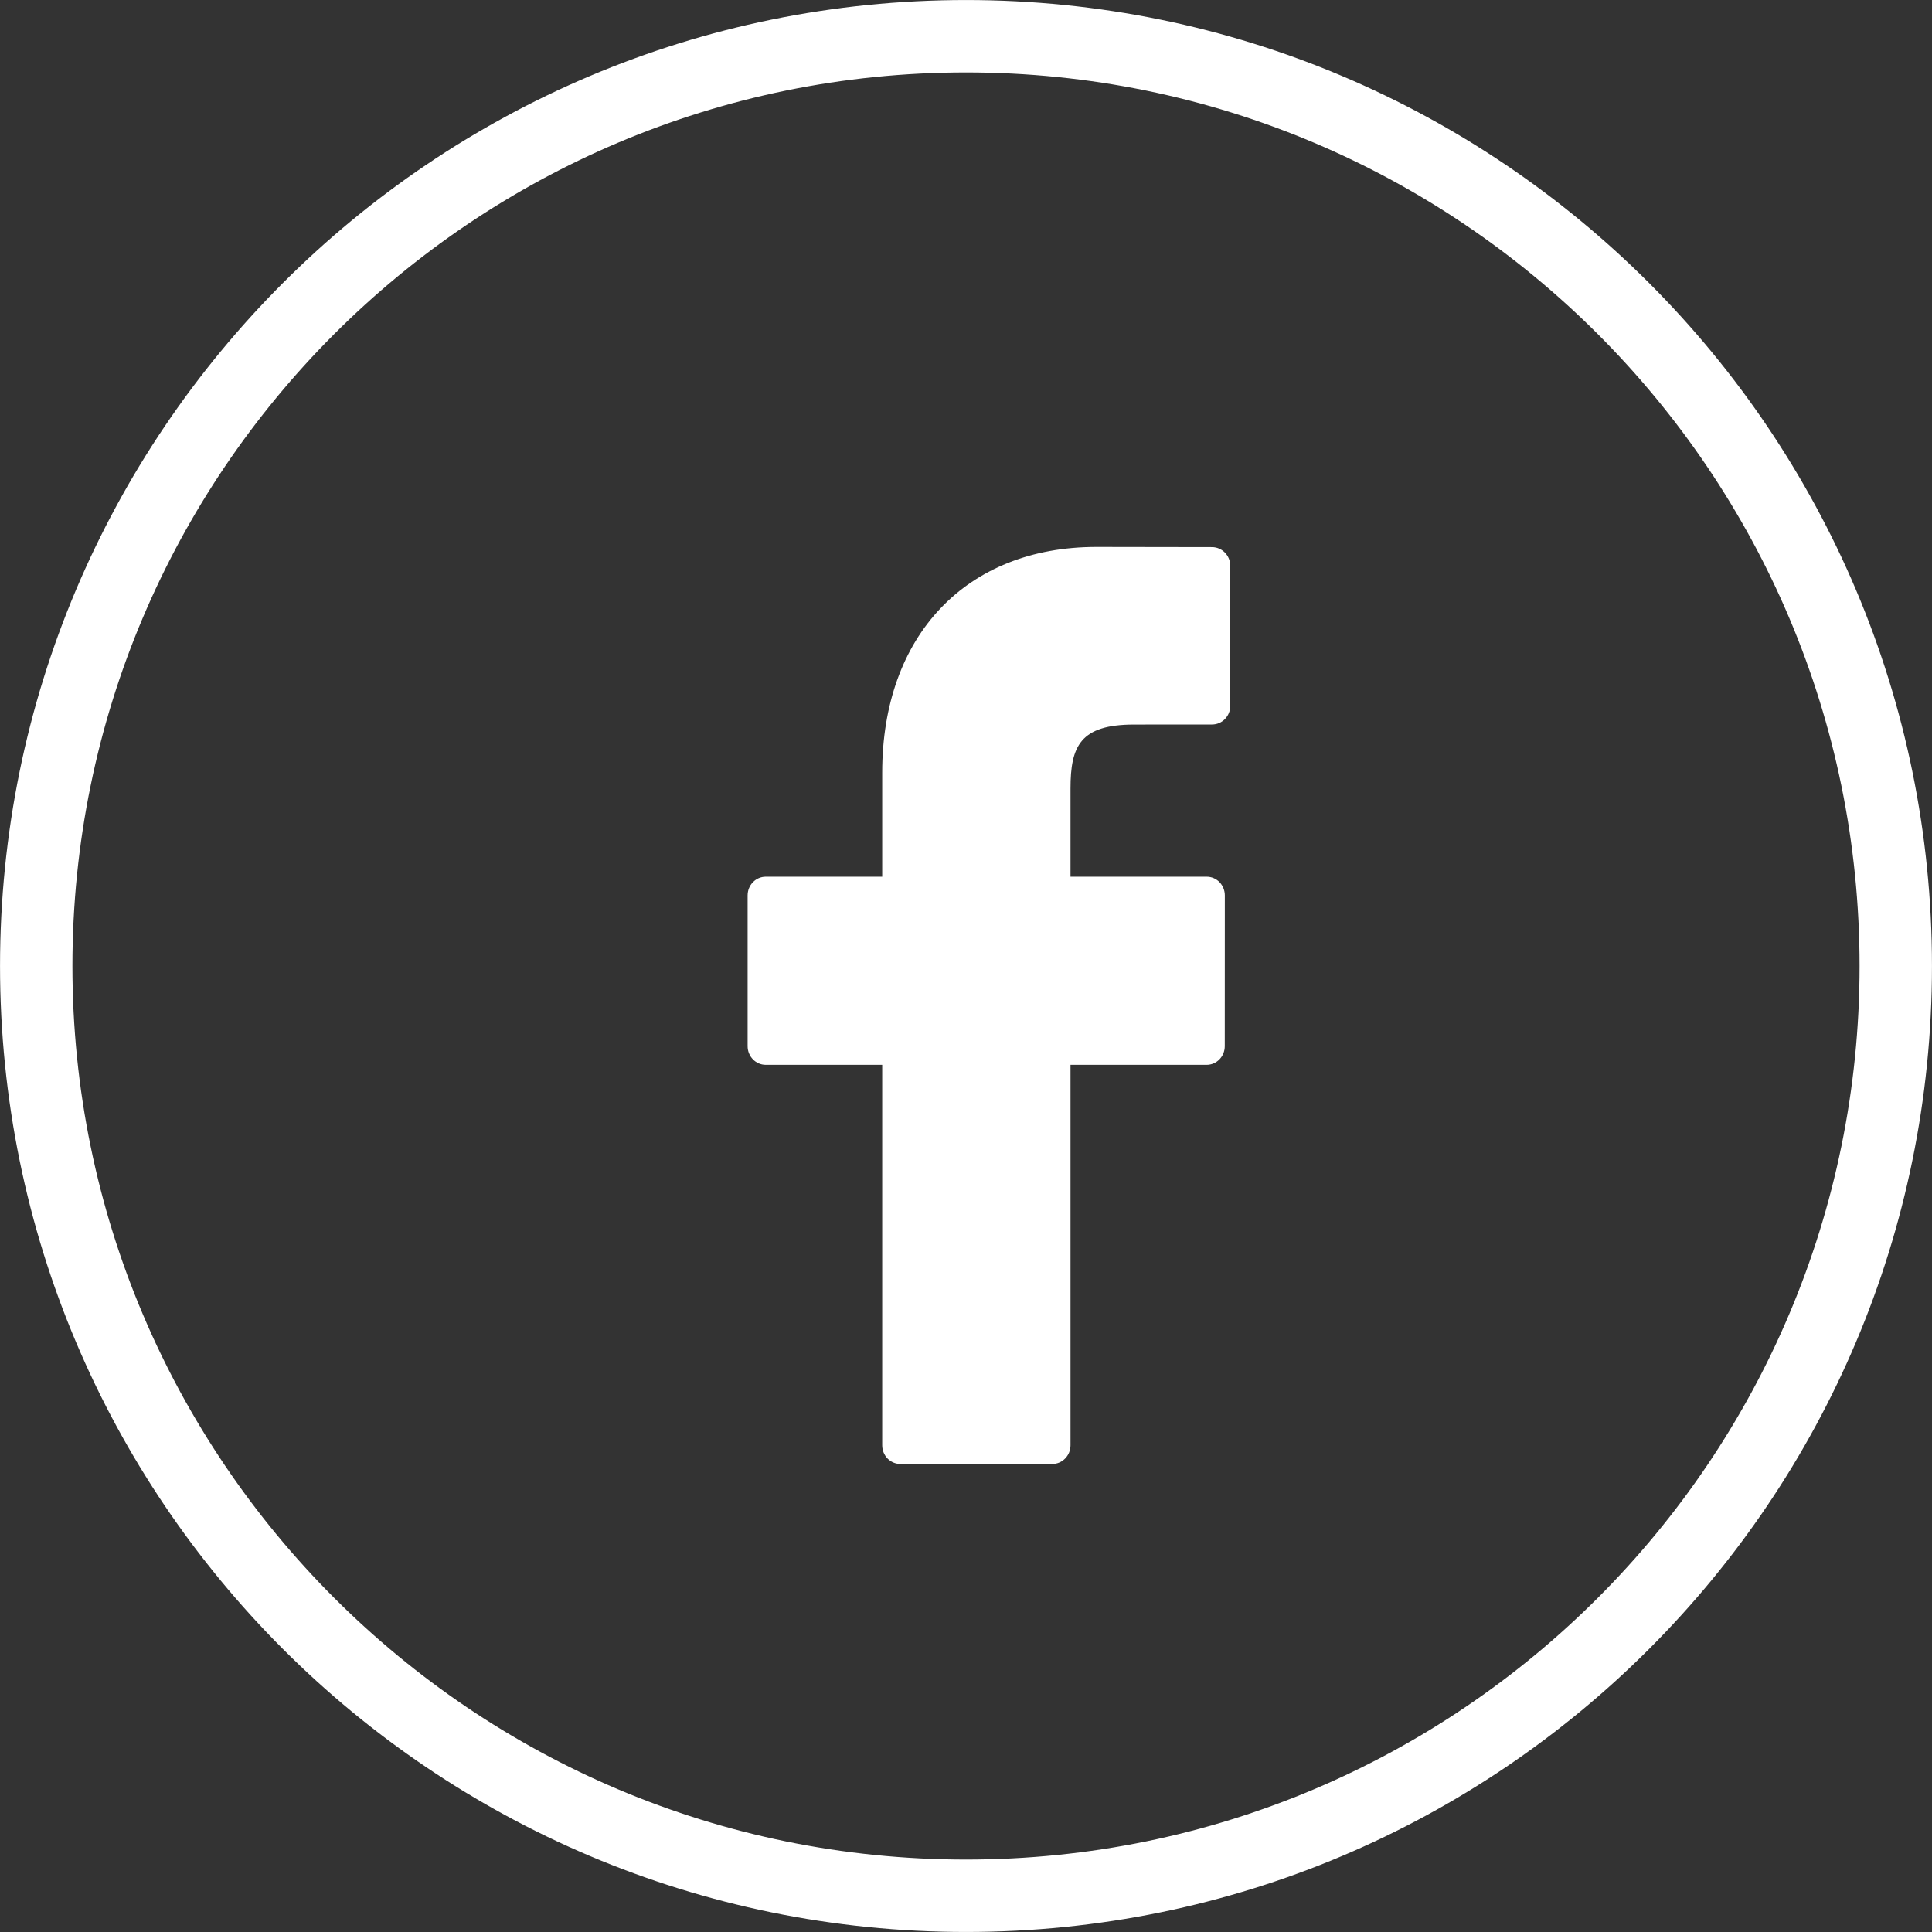
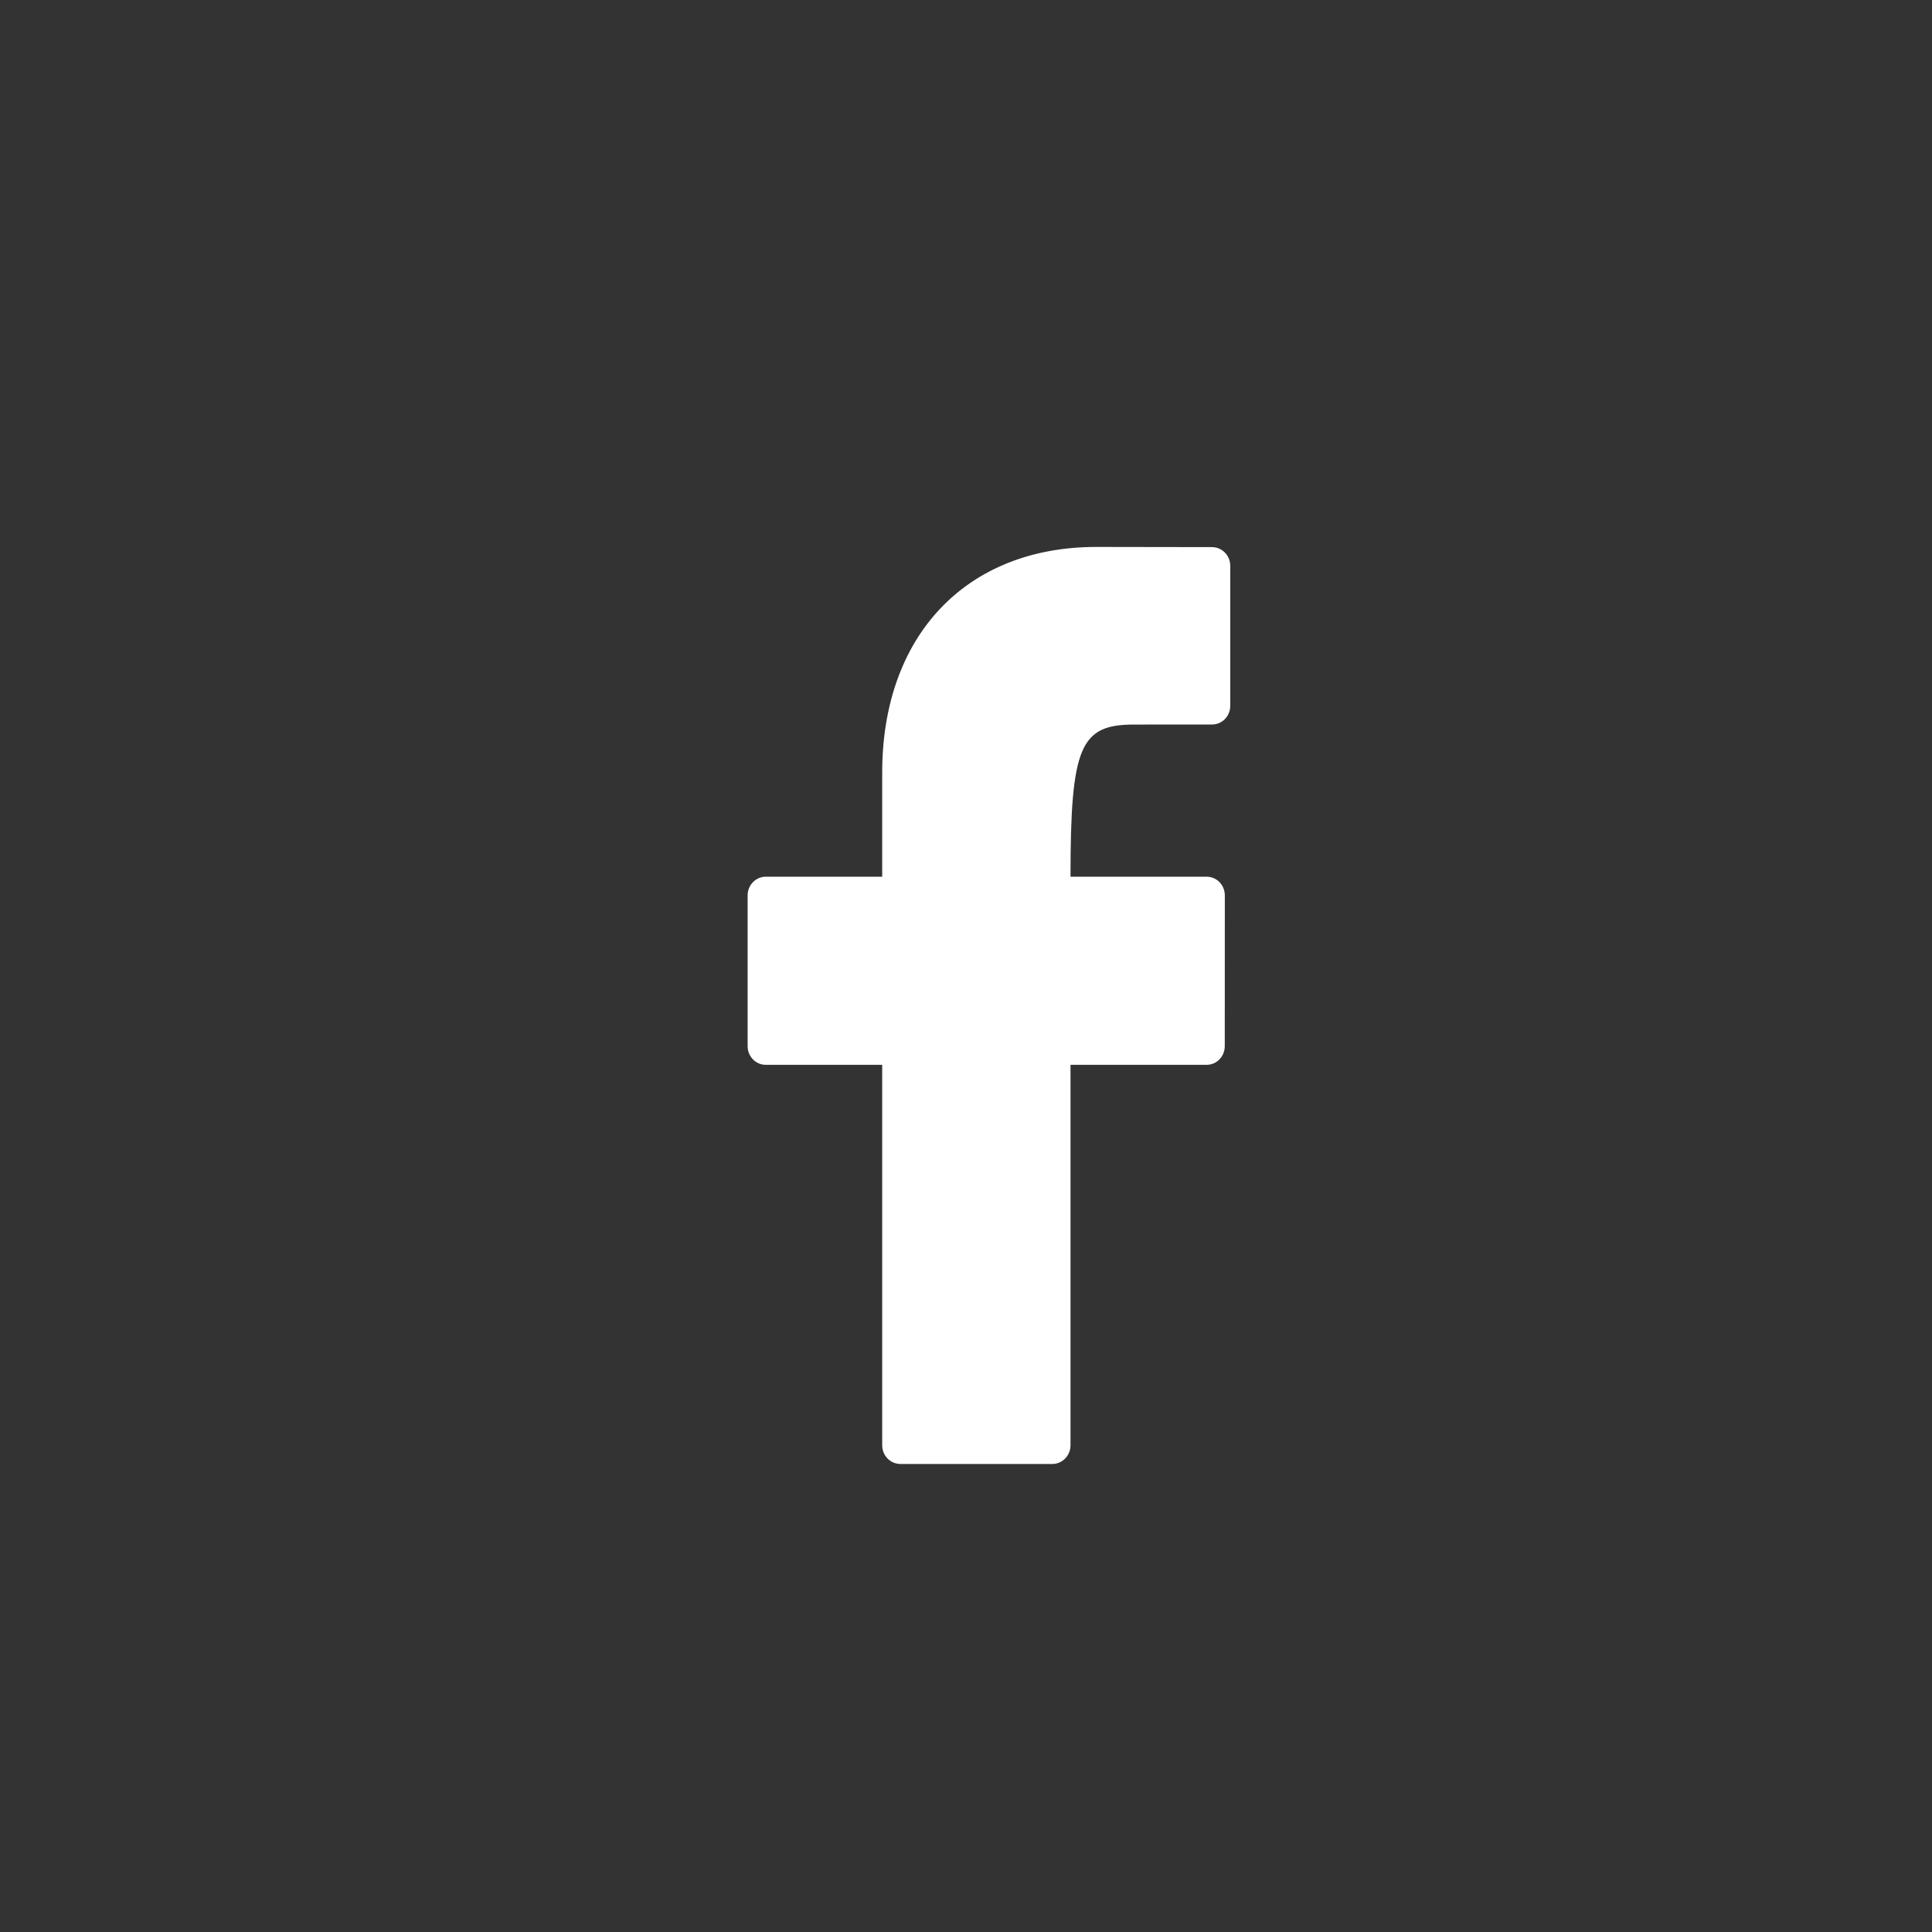
<svg xmlns="http://www.w3.org/2000/svg" width="32" height="32" viewBox="0 0 32 32" fill="none">
  <rect x="0" y="0" width="32" height="32" fill="#333333" stroke="none" />
-   <path d="M16 0.6C24.505 0.6 31.4 7.495 31.4 16C31.4 24.505 24.505 31.4 16 31.4C7.495 31.4 0.6 24.505 0.6 16C0.6 7.495 7.495 0.6 16 0.6Z" stroke="white" stroke-width="1.199" />
-   <path d="M20.076 9.062L18.159 9.059C16.004 9.059 14.612 10.526 14.612 12.797V14.521H12.684C12.518 14.521 12.383 14.659 12.383 14.831V17.328C12.383 17.499 12.518 17.637 12.684 17.637H14.612V23.938C14.612 24.11 14.747 24.248 14.914 24.248H17.429C17.596 24.248 17.731 24.109 17.731 23.938V17.637H19.985C20.151 17.637 20.286 17.499 20.286 17.328L20.287 14.831C20.287 14.748 20.255 14.67 20.199 14.611C20.142 14.553 20.066 14.521 19.985 14.521H17.731V13.06C17.731 12.357 17.893 12.001 18.784 12.001L20.076 12C20.242 12 20.377 11.862 20.377 11.691V9.372C20.377 9.201 20.242 9.063 20.076 9.062Z" fill="white" />
+   <path d="M20.076 9.062L18.159 9.059C16.004 9.059 14.612 10.526 14.612 12.797V14.521H12.684C12.518 14.521 12.383 14.659 12.383 14.831V17.328C12.383 17.499 12.518 17.637 12.684 17.637H14.612V23.938C14.612 24.11 14.747 24.248 14.914 24.248H17.429C17.596 24.248 17.731 24.109 17.731 23.938V17.637H19.985C20.151 17.637 20.286 17.499 20.286 17.328L20.287 14.831C20.287 14.748 20.255 14.67 20.199 14.611C20.142 14.553 20.066 14.521 19.985 14.521H17.731C17.731 12.357 17.893 12.001 18.784 12.001L20.076 12C20.242 12 20.377 11.862 20.377 11.691V9.372C20.377 9.201 20.242 9.063 20.076 9.062Z" fill="white" />
</svg>